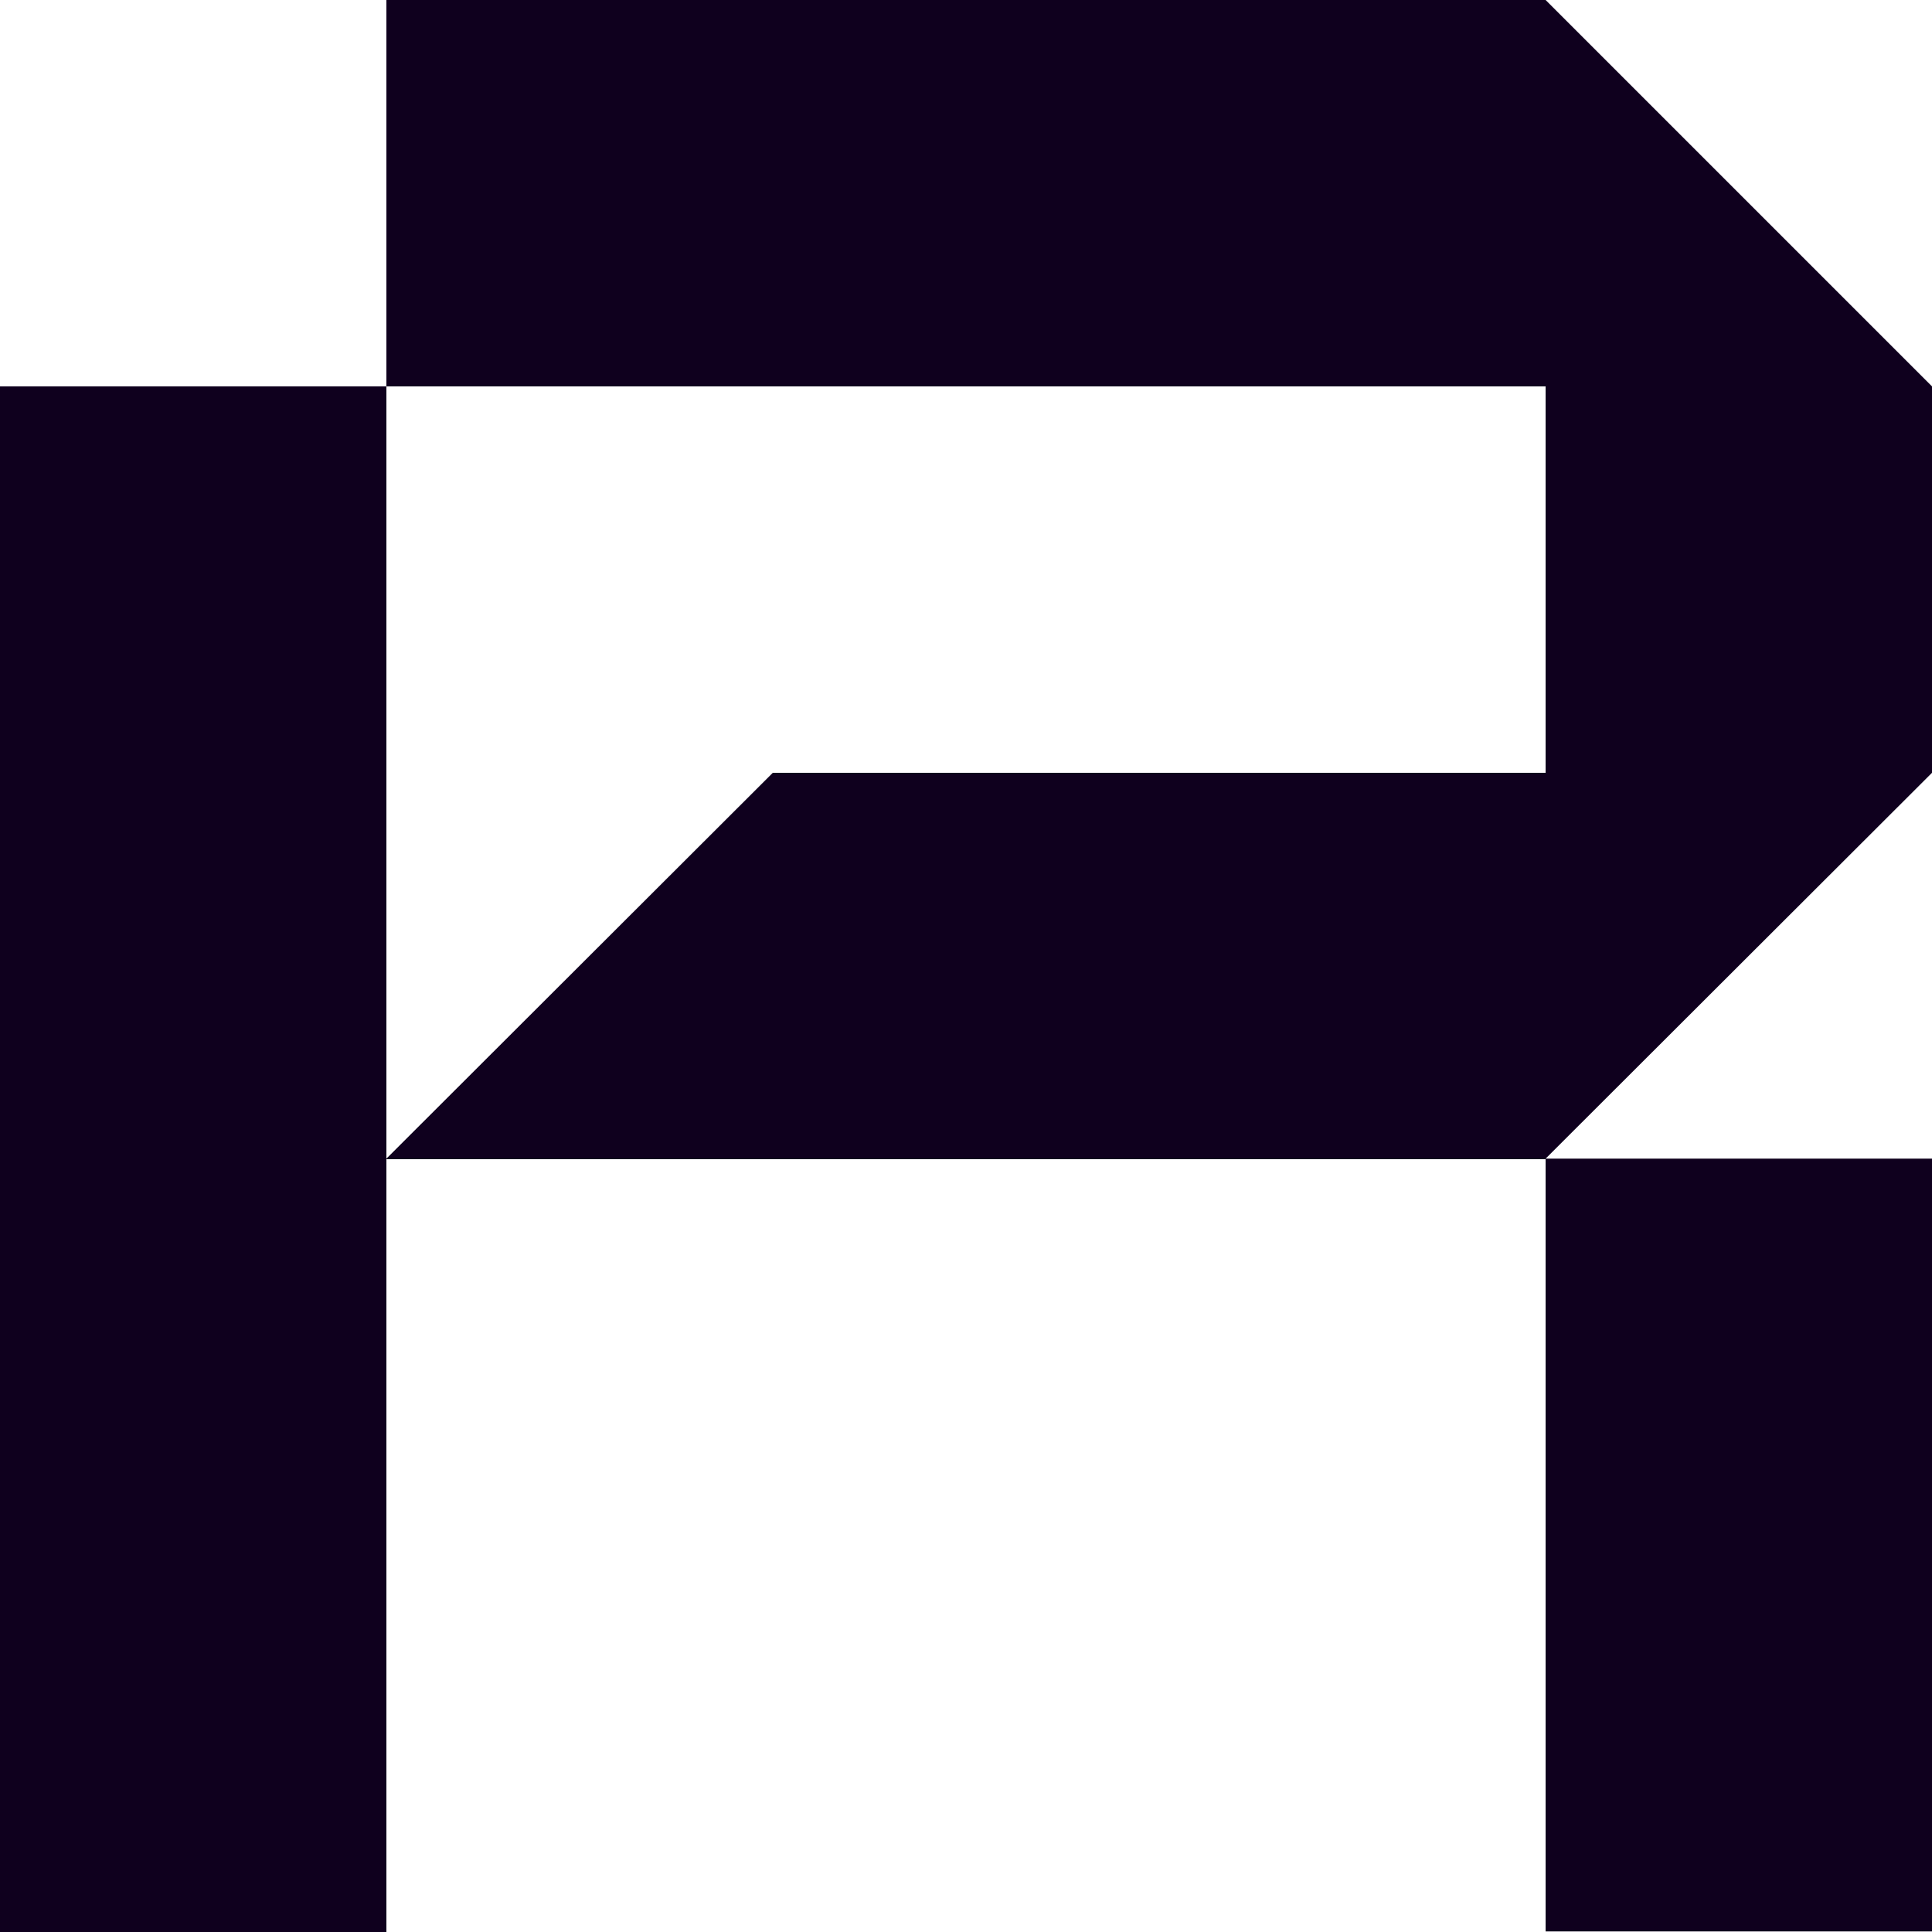
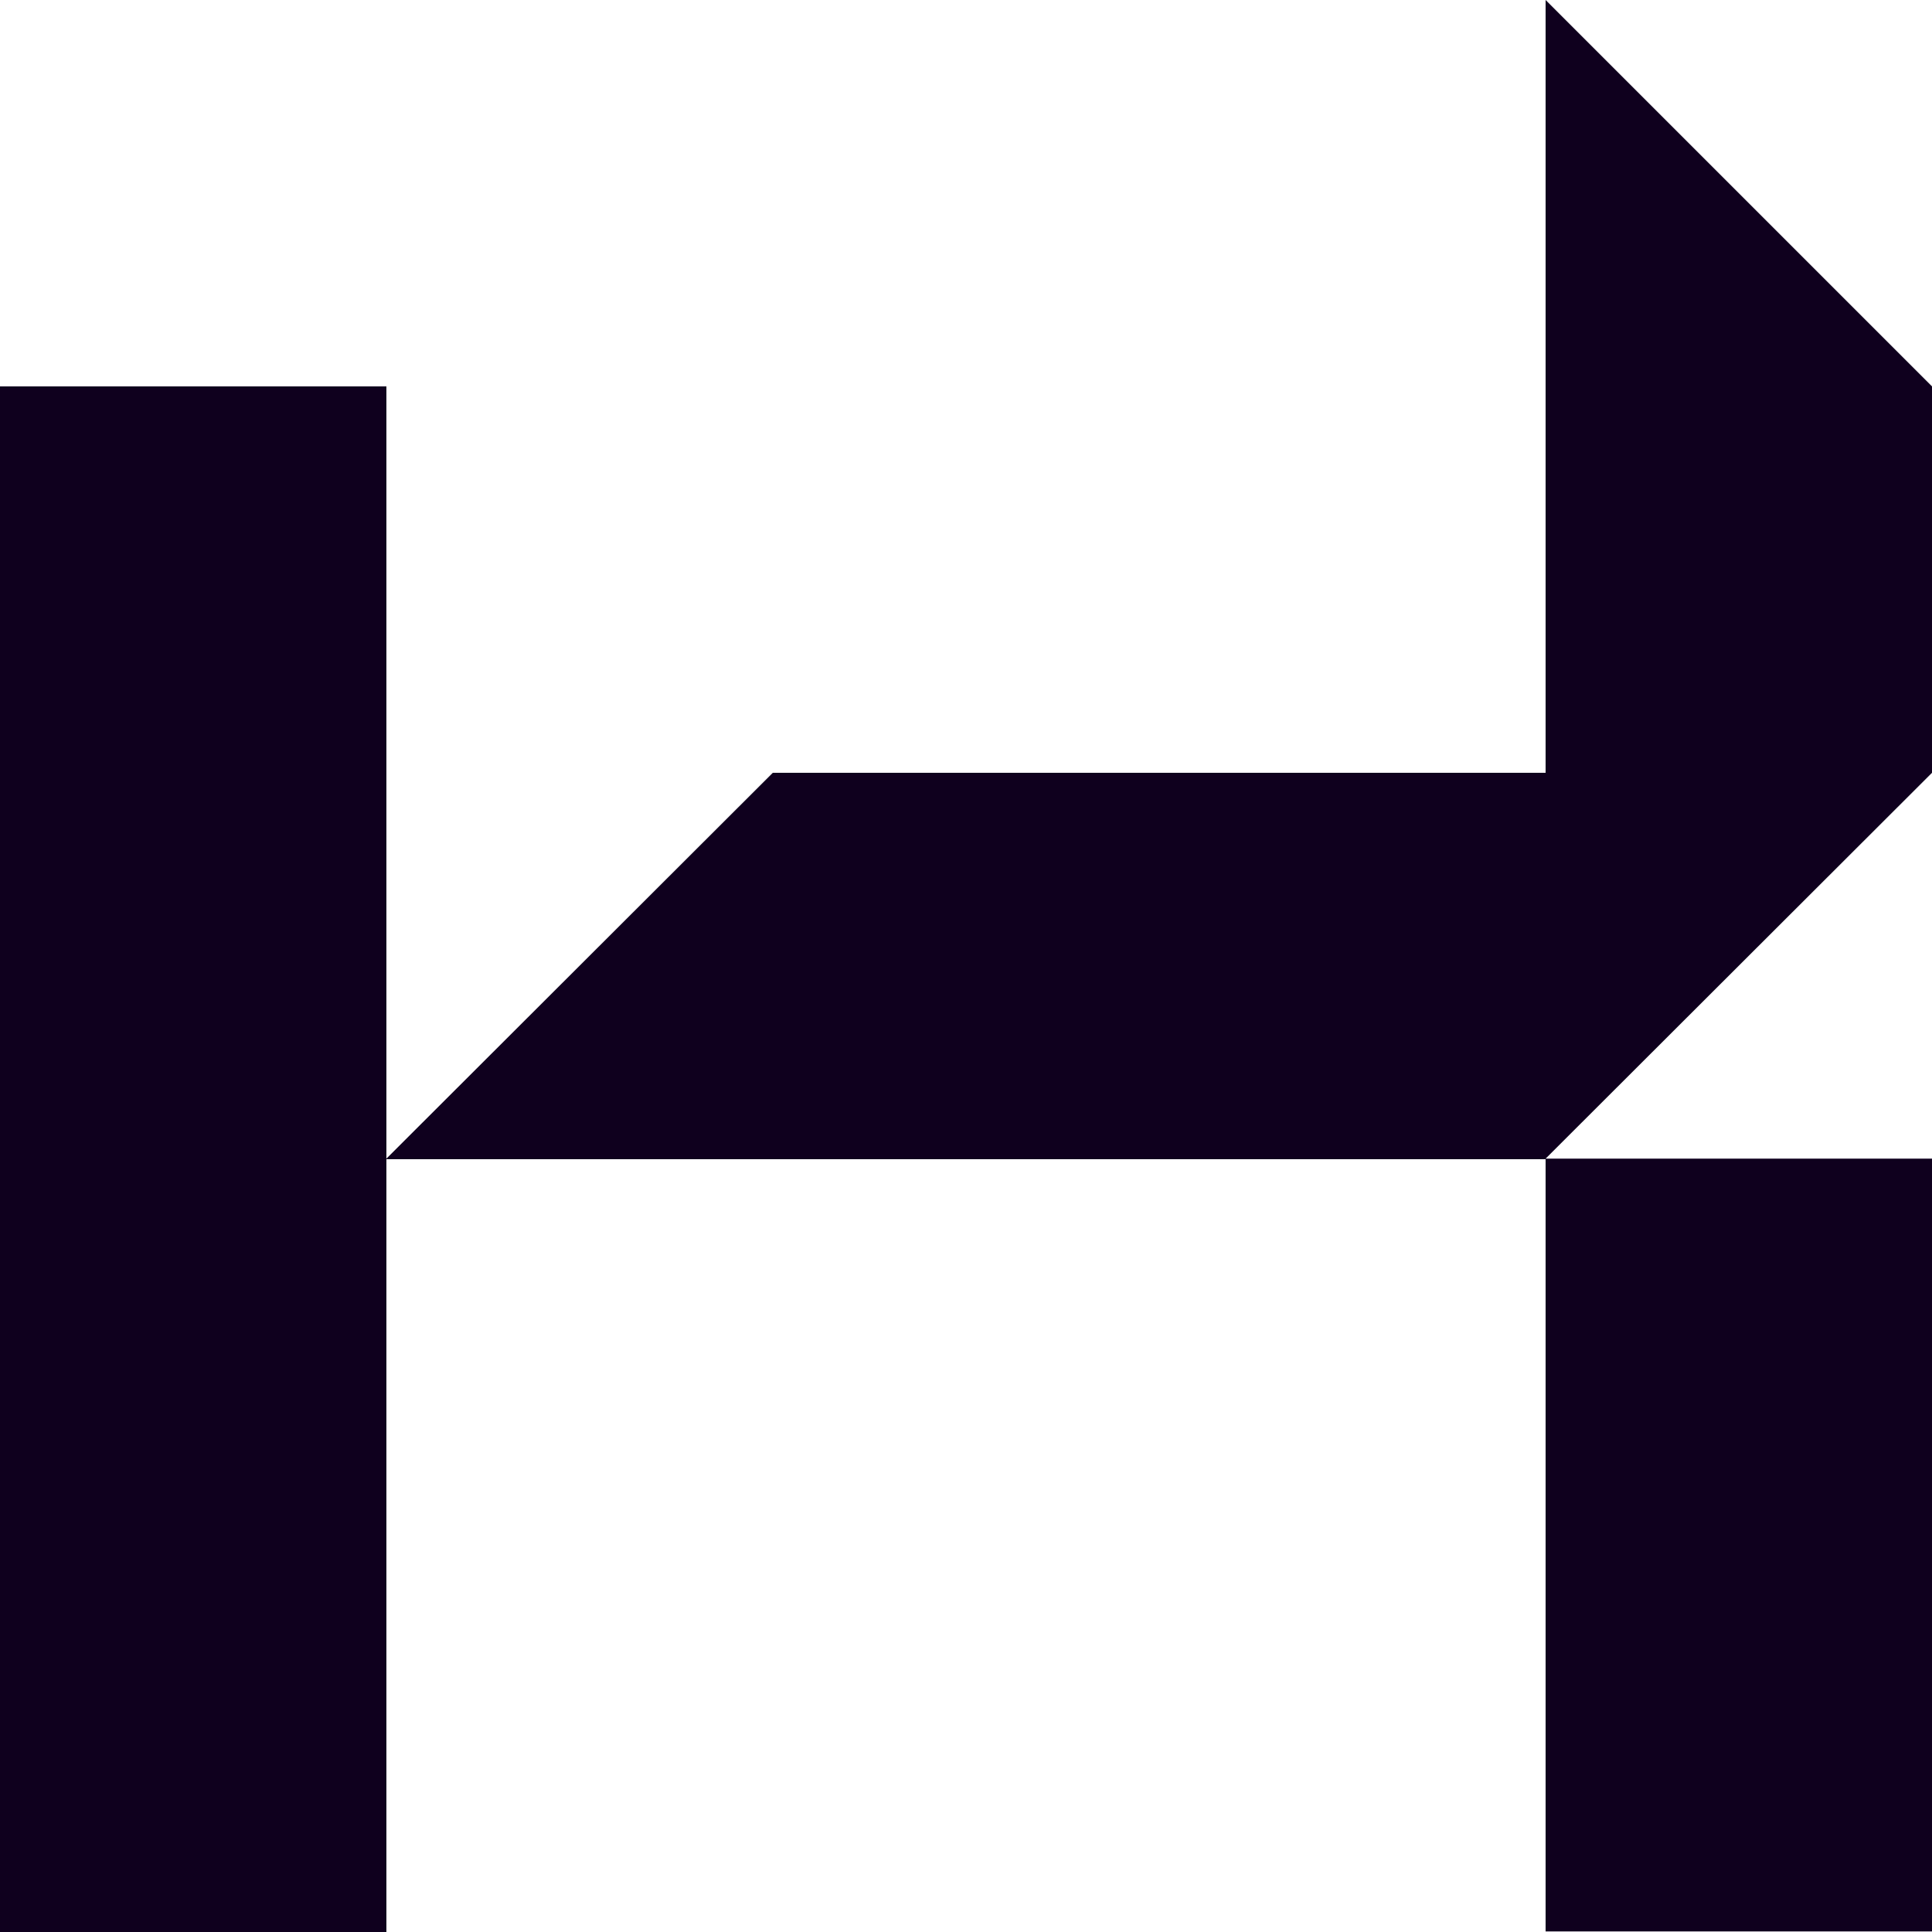
<svg xmlns="http://www.w3.org/2000/svg" id="_レイヤー_2" data-name="レイヤー 2" viewBox="0 0 34 34">
  <defs>
    <style>
      .cls-1 {
        fill: #0f001e;
      }
    </style>
  </defs>
  <g id="Layout">
-     <path class="cls-1" d="M0,34h6.8v-13.6h20.4v13.59h6.8v-13.6h-6.8l6.8-6.79v-6.8L27.2,0H6.8v6.8H0v27.2ZM27.2,6.8v6.8h-13.6l-6.8,6.79V6.8h20.4Z" />
+     <path class="cls-1" d="M0,34h6.8v-13.6h20.4v13.59h6.8v-13.6h-6.8l6.8-6.79v-6.8L27.2,0v6.8H0v27.2ZM27.2,6.8v6.8h-13.6l-6.8,6.79V6.8h20.4Z" />
  </g>
</svg>